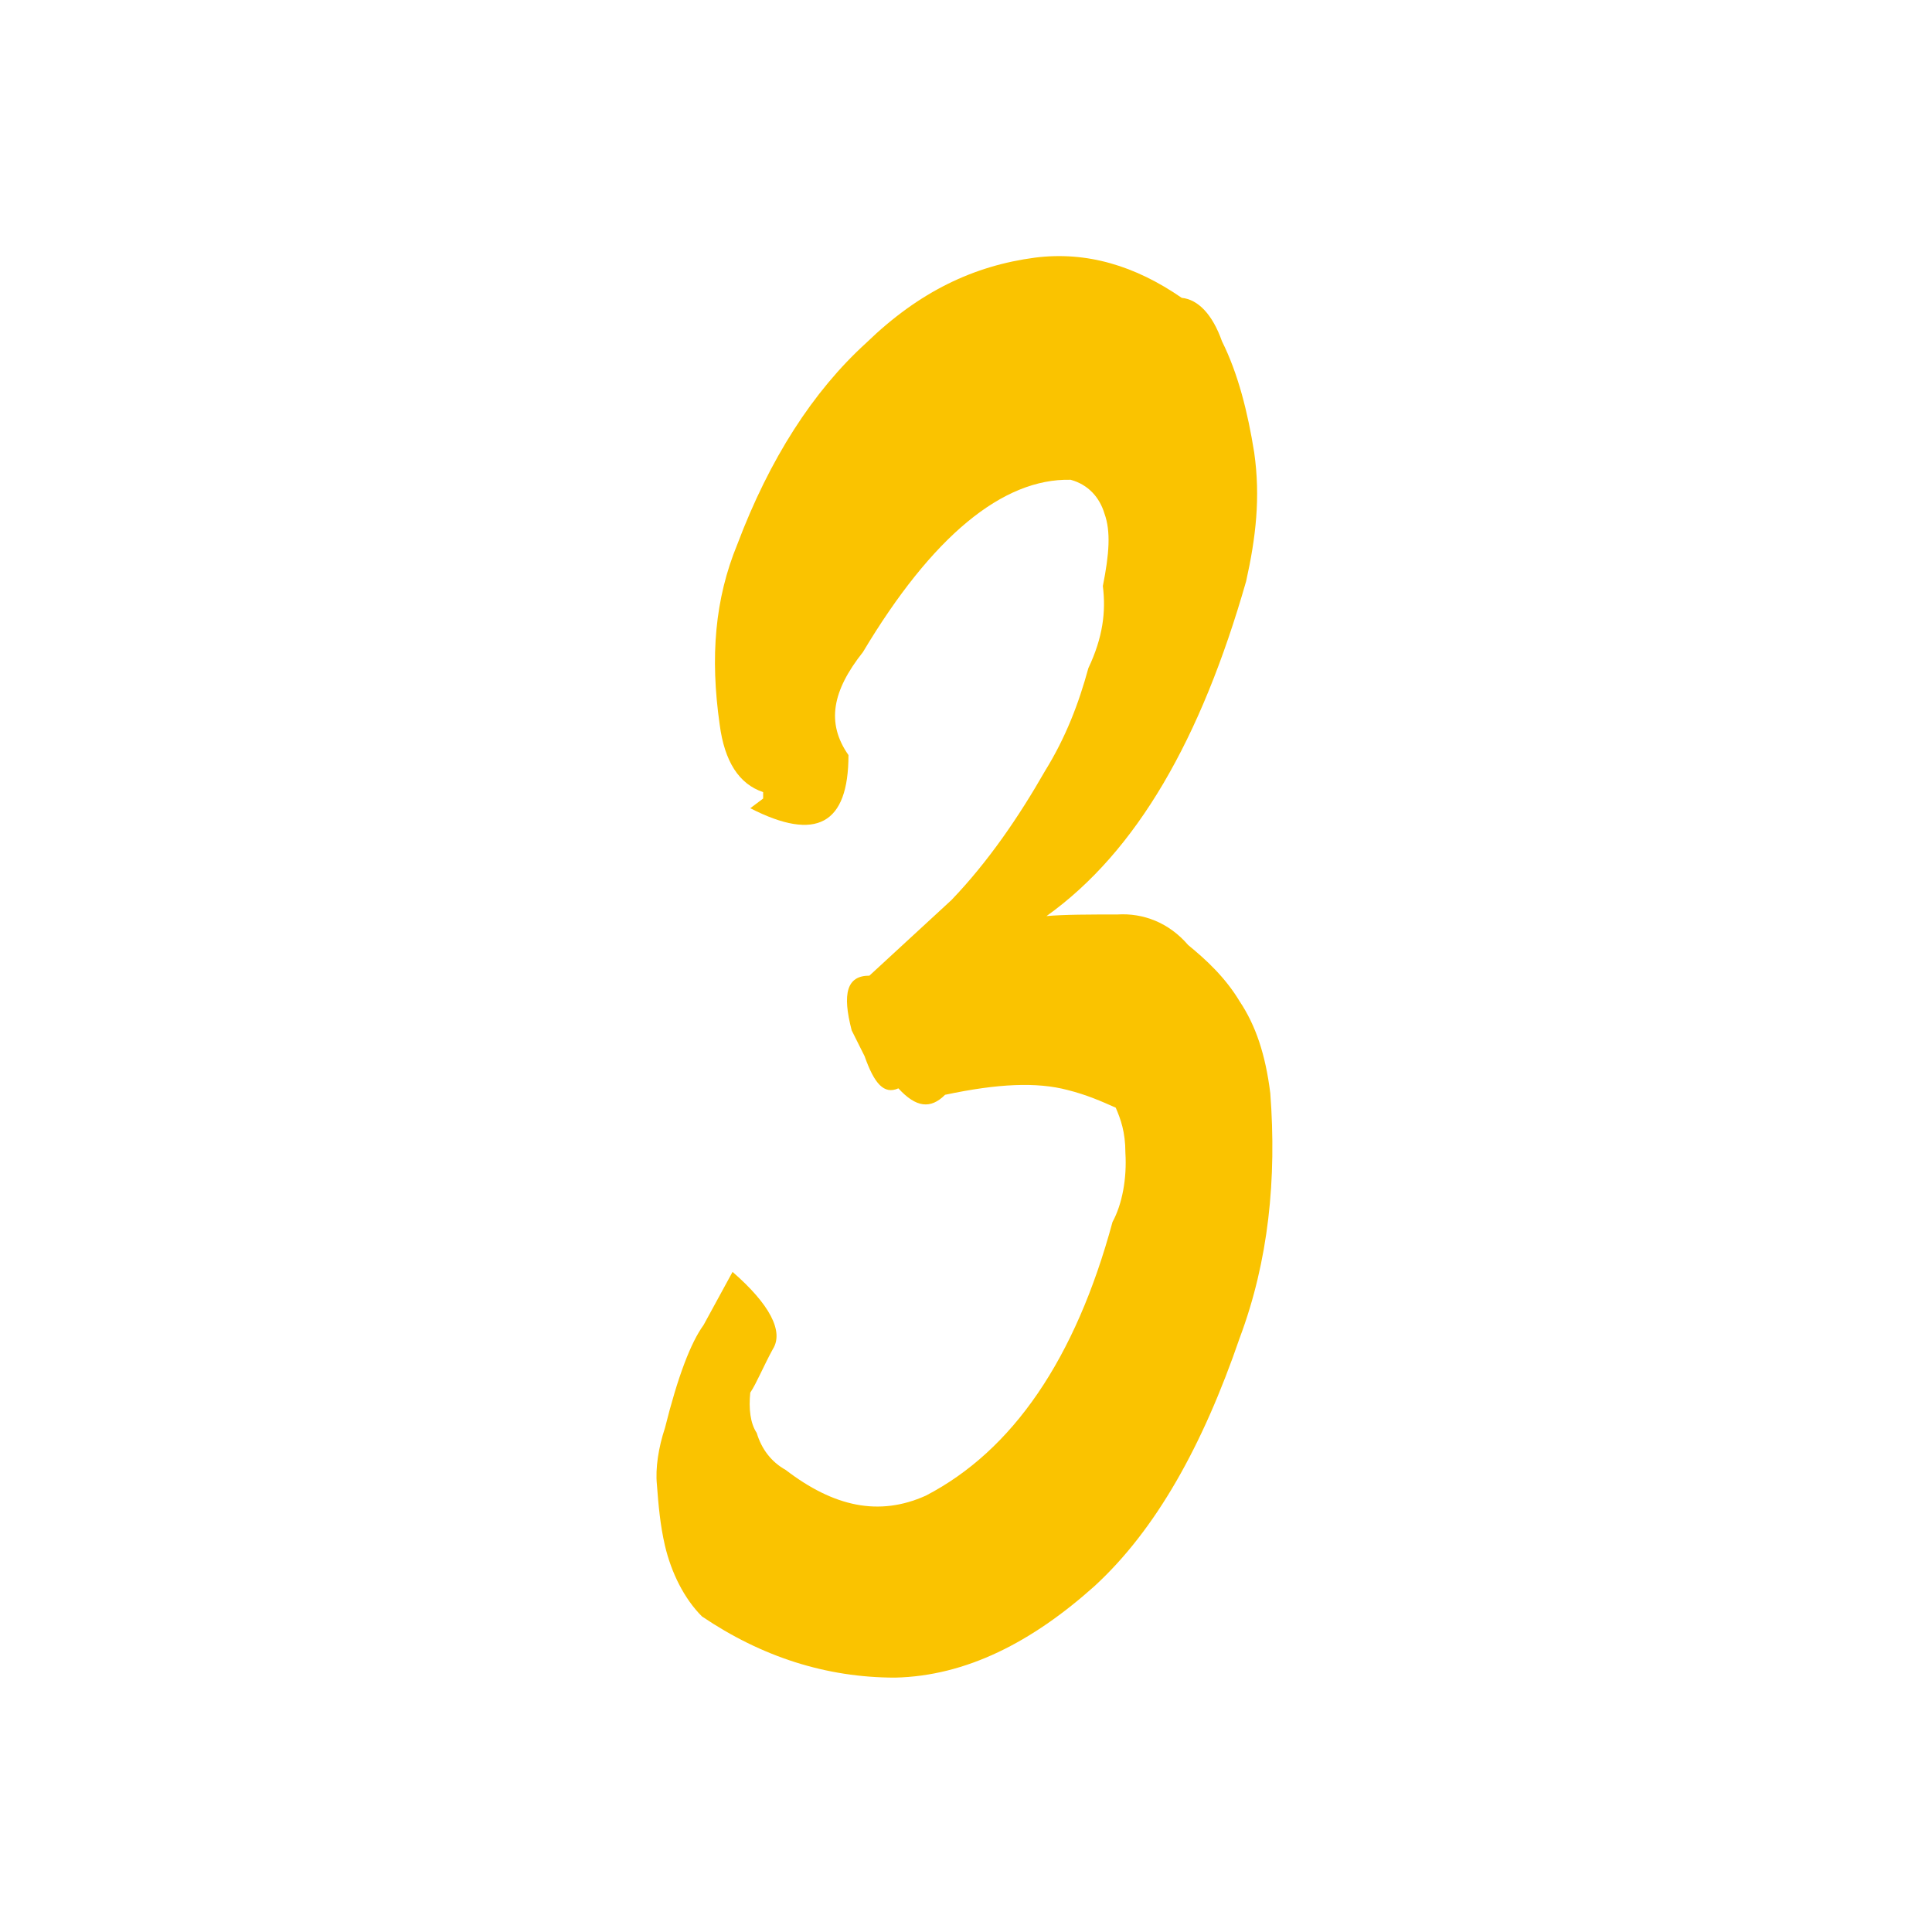
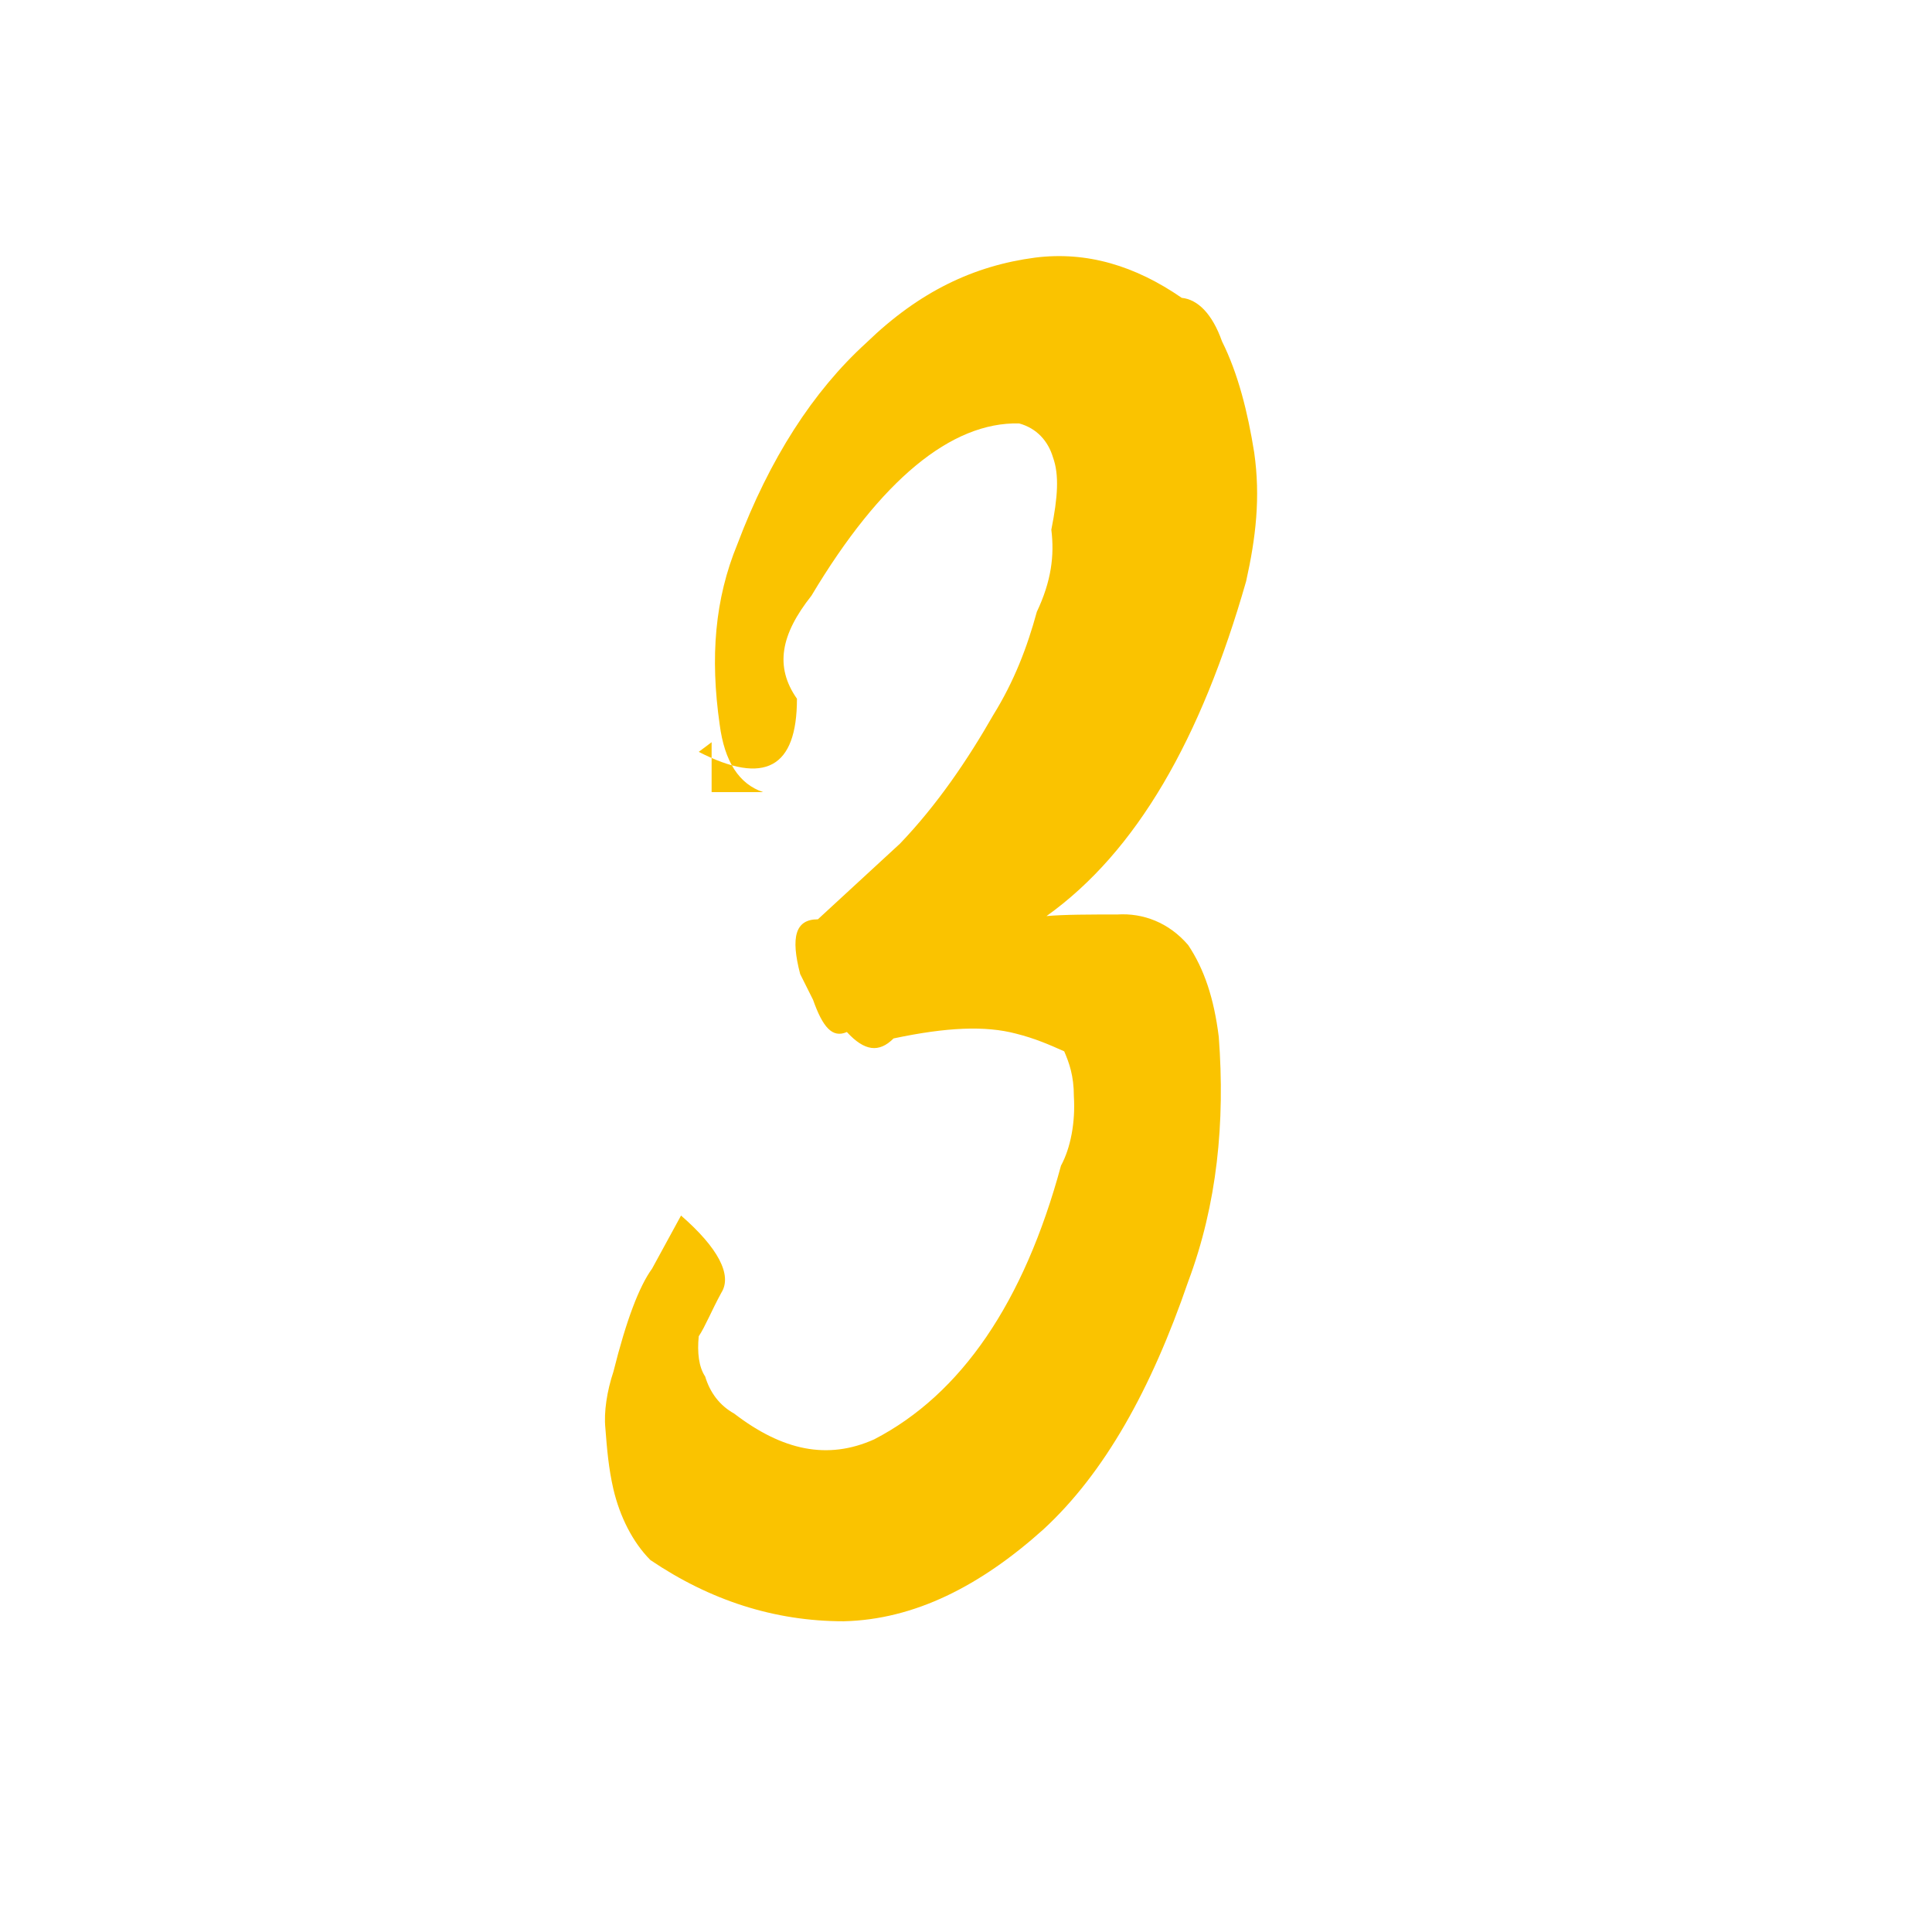
<svg xmlns="http://www.w3.org/2000/svg" version="1.1" id="レイヤー_1" x="0px" y="0px" viewBox="0 0 120 120" style="enable-background:new 0 0 120 120;" xml:space="preserve">
  <style type="text/css">
	.st0{fill:#FAC300;}
</style>
  <g>
-     <path class="st0" d="M47.4,49.2c-1.5-0.5-2.4-1.9-2.7-4.2c-0.6-4.2-0.3-7.8,1.1-11.2c2-5.3,4.7-9.5,8-12.5   c3.3-3.2,6.7-4.8,10.5-5.3c3.2-0.4,6.2,0.5,9.1,2.5c1,0.1,1.9,1,2.5,2.7c1,2,1.6,4.4,2,6.9c0.4,2.8,0.1,5.3-0.5,8   c-2.8,9.8-6.8,16.8-12.4,20.8c1.1-0.1,2.7-0.1,4.4-0.1c1.6-0.1,3.2,0.5,4.4,1.9c1.1,0.9,2.3,2,3.2,3.5c1,1.5,1.6,3.3,1.9,5.7   c0.4,5.3-0.1,10.4-1.9,15.2c-2.3,6.7-5.2,11.9-9,15.4c-3.9,3.5-8,5.6-12.4,5.7c-4.3,0-8.3-1.3-12-3.8c-1.1-1.1-1.9-2.7-2.3-4.4   c-0.3-1.3-0.4-2.5-0.5-3.8c-0.1-1,0.1-2.3,0.5-3.5c0.8-3.2,1.6-5.3,2.4-6.4l1.8-3.3c2.3,2,3.2,3.7,2.5,4.8c-0.6,1.1-1,2.1-1.4,2.7   c-0.1,1,0,1.9,0.4,2.5c0.3,1,0.9,1.8,1.8,2.3c3,2.3,5.8,2.9,8.7,1.6c5.4-2.8,9.3-8.5,11.6-17c0.6-1.1,0.9-2.7,0.8-4.3   c0-1.3-0.3-2.1-0.6-2.8c-0.9-0.4-1.8-0.8-3-1.1c-1.9-0.5-4.3-0.4-7.6,0.3c-0.9,0.9-1.8,0.8-2.9-0.4c-0.9,0.4-1.5-0.3-2.1-2   l-0.8-1.6c-0.6-2.3-0.3-3.4,1.1-3.4l5.1-4.7c2.3-2.4,4.2-5.2,5.8-8c1.3-2.1,2.1-4.2,2.7-6.4c0.9-1.9,1.1-3.5,0.9-5.1   c0.4-2,0.5-3.4,0.1-4.5c-0.3-1-1-1.8-2.1-2.1c-4.2-0.1-8.6,3.5-12.9,10.7c-1.9,2.4-2.3,4.4-0.9,6.4c0,4.3-2,5.4-6.1,3.3l0.8-0.6   V49.2z" />
+     <path class="st0" d="M47.4,49.2c-1.5-0.5-2.4-1.9-2.7-4.2c-0.6-4.2-0.3-7.8,1.1-11.2c2-5.3,4.7-9.5,8-12.5   c3.3-3.2,6.7-4.8,10.5-5.3c3.2-0.4,6.2,0.5,9.1,2.5c1,0.1,1.9,1,2.5,2.7c1,2,1.6,4.4,2,6.9c0.4,2.8,0.1,5.3-0.5,8   c-2.8,9.8-6.8,16.8-12.4,20.8c1.1-0.1,2.7-0.1,4.4-0.1c1.6-0.1,3.2,0.5,4.4,1.9c1,1.5,1.6,3.3,1.9,5.7   c0.4,5.3-0.1,10.4-1.9,15.2c-2.3,6.7-5.2,11.9-9,15.4c-3.9,3.5-8,5.6-12.4,5.7c-4.3,0-8.3-1.3-12-3.8c-1.1-1.1-1.9-2.7-2.3-4.4   c-0.3-1.3-0.4-2.5-0.5-3.8c-0.1-1,0.1-2.3,0.5-3.5c0.8-3.2,1.6-5.3,2.4-6.4l1.8-3.3c2.3,2,3.2,3.7,2.5,4.8c-0.6,1.1-1,2.1-1.4,2.7   c-0.1,1,0,1.9,0.4,2.5c0.3,1,0.9,1.8,1.8,2.3c3,2.3,5.8,2.9,8.7,1.6c5.4-2.8,9.3-8.5,11.6-17c0.6-1.1,0.9-2.7,0.8-4.3   c0-1.3-0.3-2.1-0.6-2.8c-0.9-0.4-1.8-0.8-3-1.1c-1.9-0.5-4.3-0.4-7.6,0.3c-0.9,0.9-1.8,0.8-2.9-0.4c-0.9,0.4-1.5-0.3-2.1-2   l-0.8-1.6c-0.6-2.3-0.3-3.4,1.1-3.4l5.1-4.7c2.3-2.4,4.2-5.2,5.8-8c1.3-2.1,2.1-4.2,2.7-6.4c0.9-1.9,1.1-3.5,0.9-5.1   c0.4-2,0.5-3.4,0.1-4.5c-0.3-1-1-1.8-2.1-2.1c-4.2-0.1-8.6,3.5-12.9,10.7c-1.9,2.4-2.3,4.4-0.9,6.4c0,4.3-2,5.4-6.1,3.3l0.8-0.6   V49.2z" />
  </g>
</svg>